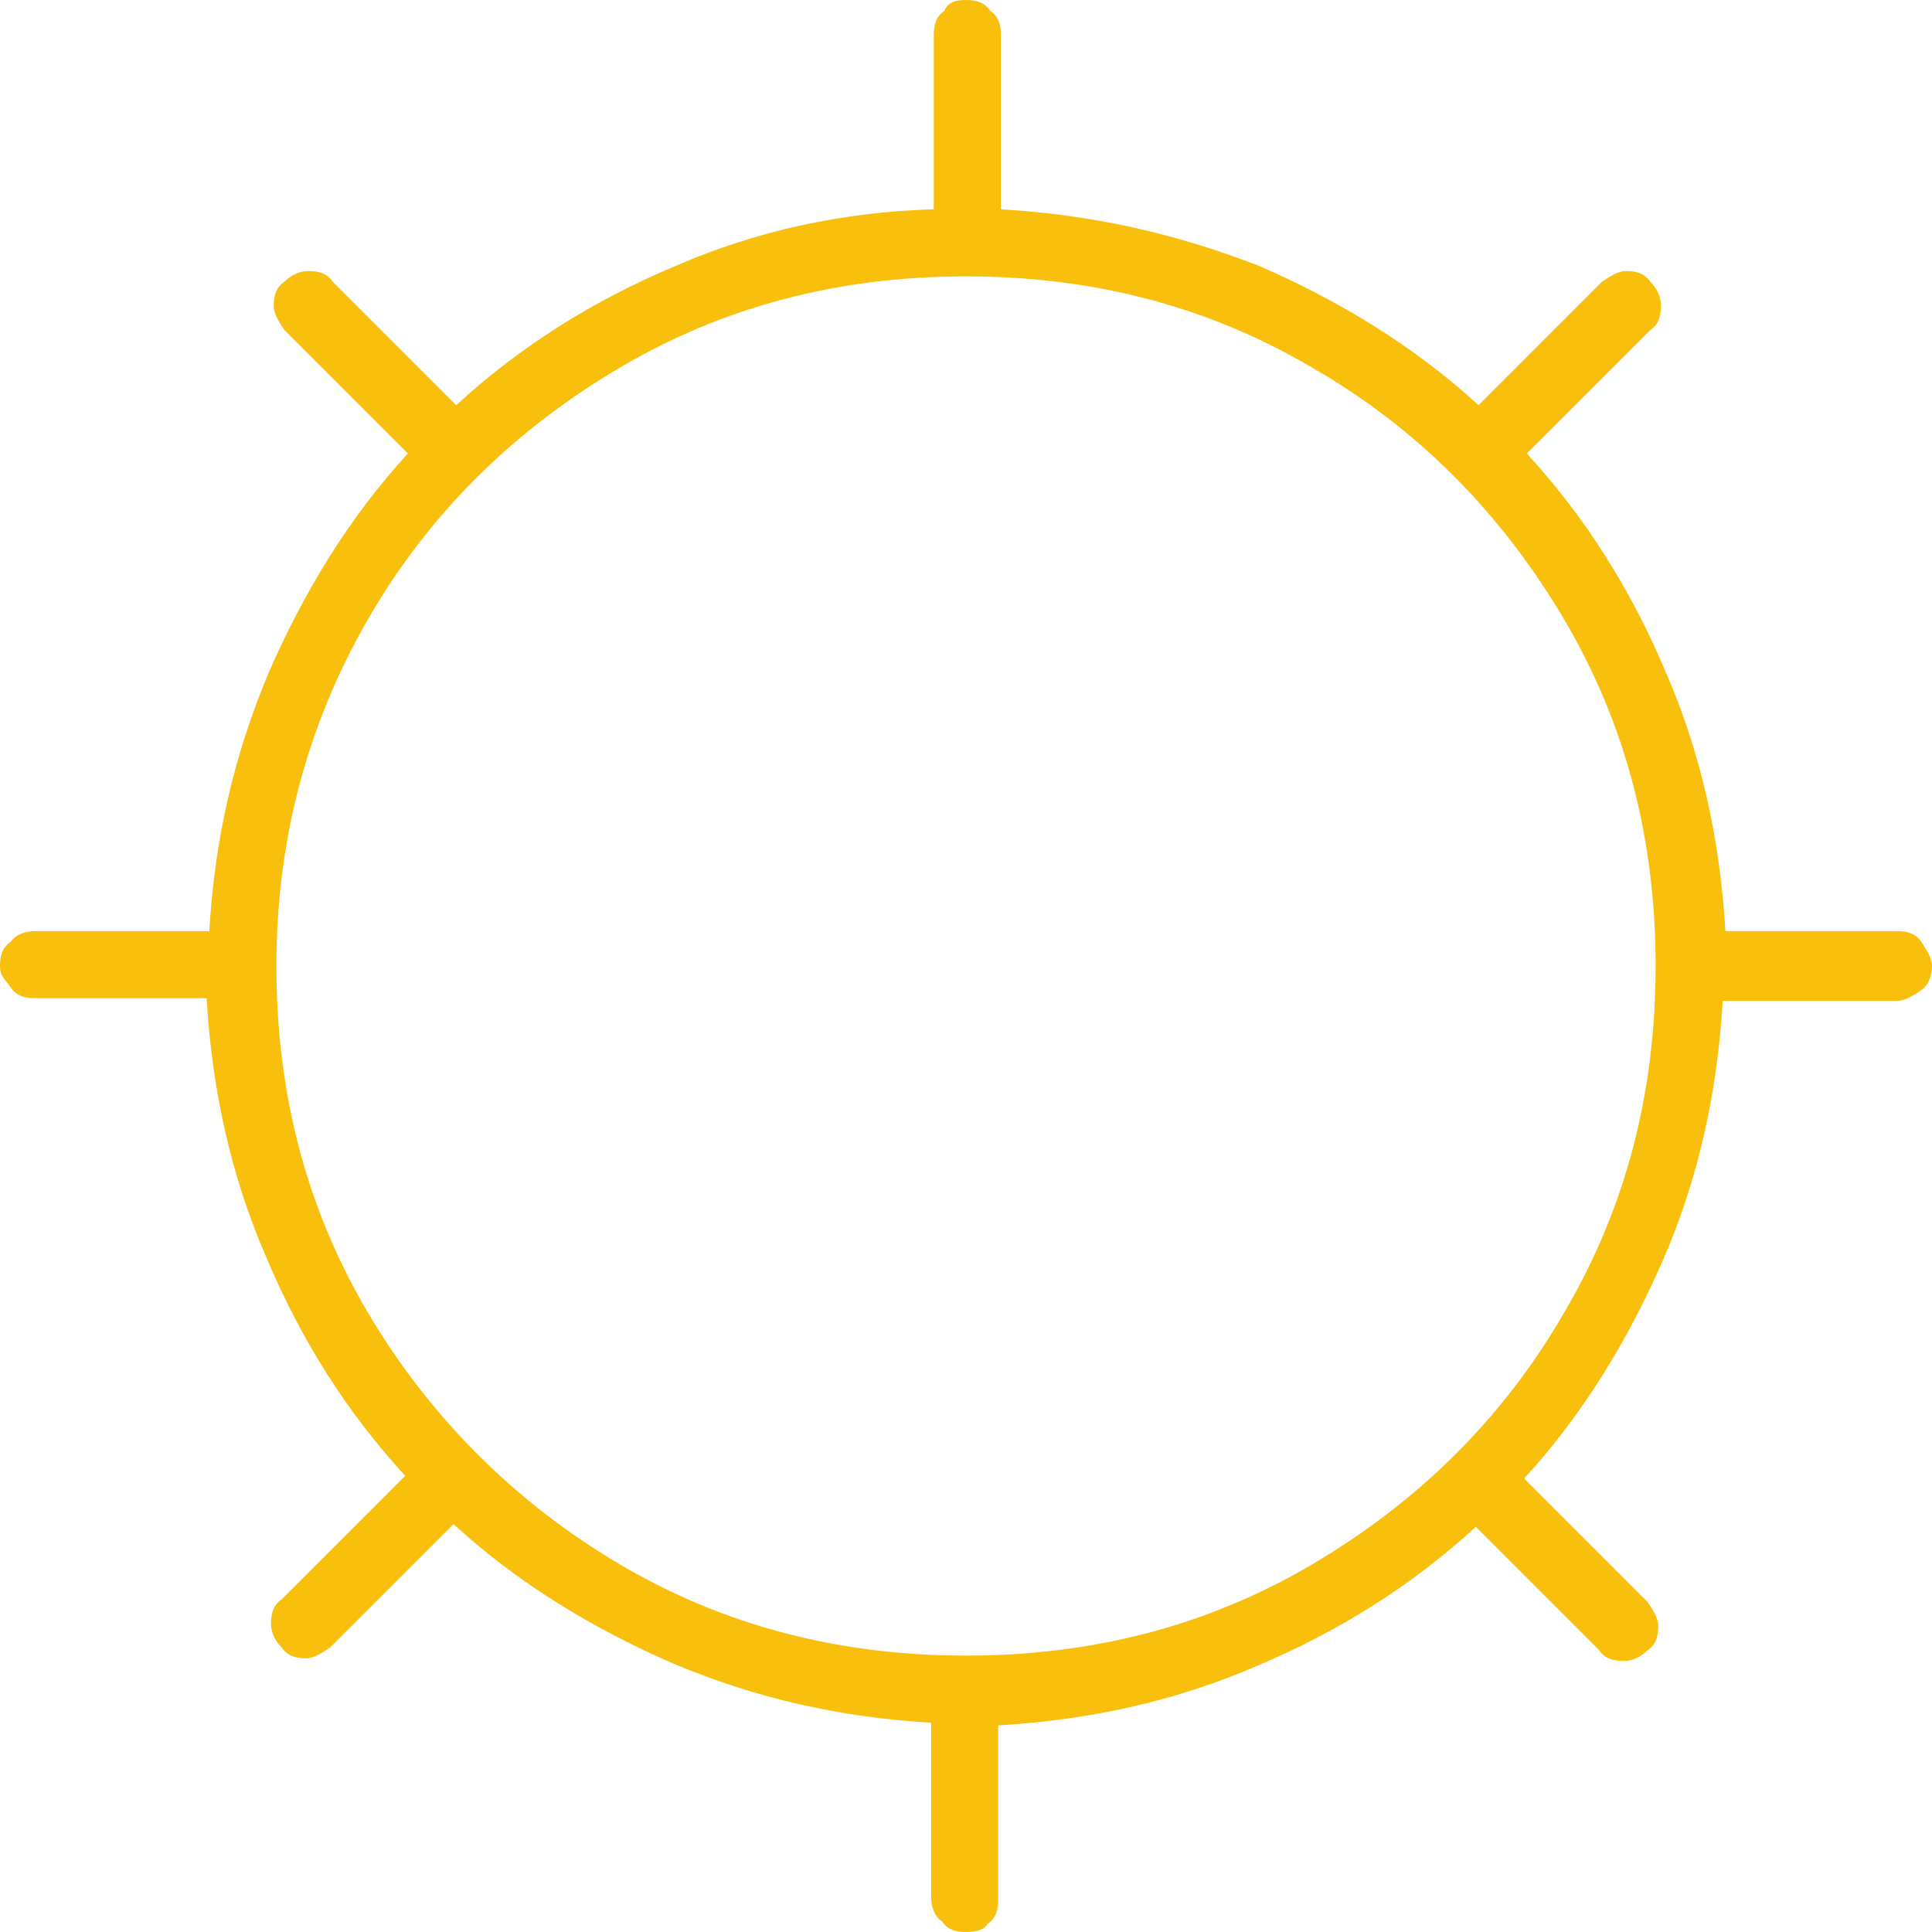
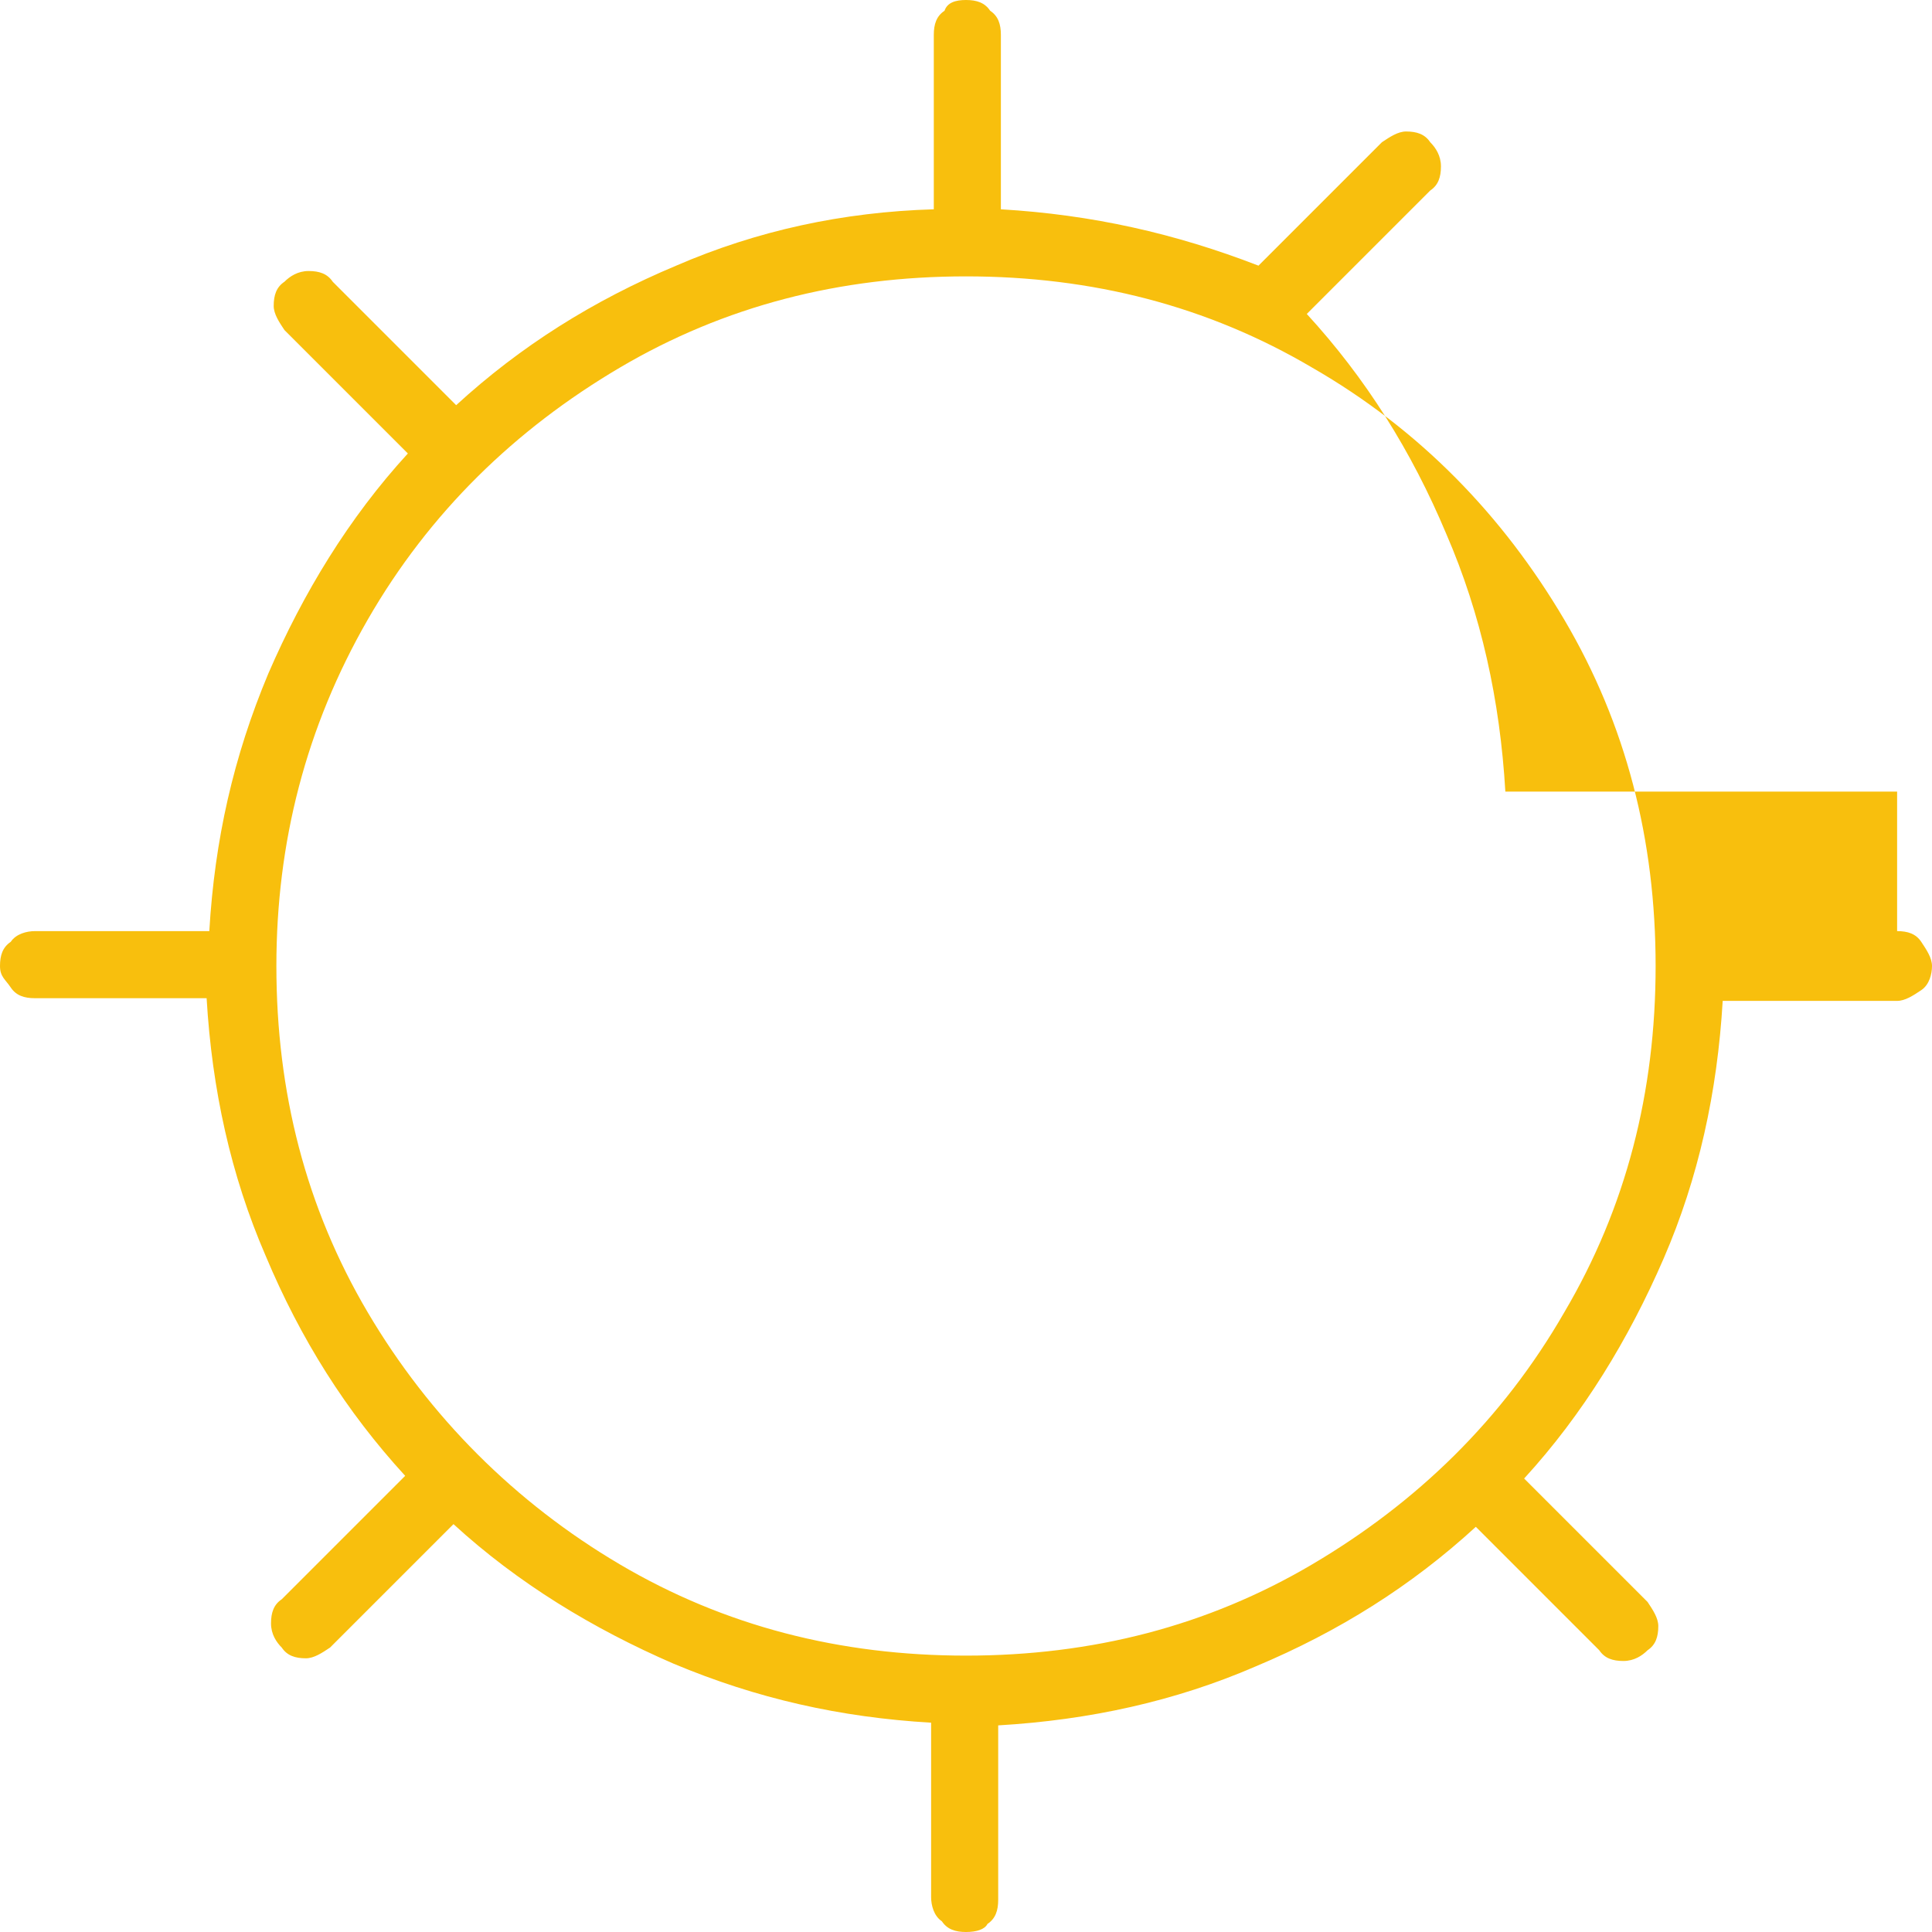
<svg xmlns="http://www.w3.org/2000/svg" version="1.1" id="Warstwa_1" x="0px" y="0px" viewBox="0 0 72 72" style="enable-background:new 0 0 72 72;" xml:space="preserve">
  <style type="text/css">
	.st0{fill:#F8BF0D;}
</style>
-   <path class="st0" d="M70.7,34.7c0.4,0,0.7,0.1,0.9,0.4c0.2,0.3,0.4,0.6,0.4,0.9s-0.1,0.7-0.4,0.9s-0.6,0.4-0.9,0.4h-6.5  c-0.2,3.4-0.9,6.6-2.2,9.6c-1.3,3-3,5.8-5.2,8.2l4.6,4.6c0.2,0.3,0.4,0.6,0.4,0.9c0,0.4-0.1,0.7-0.4,0.9c-0.2,0.2-0.5,0.4-0.9,0.4  c-0.4,0-0.7-0.1-0.9-0.4l-4.6-4.6c-2.4,2.2-5.1,3.9-8.2,5.2c-3,1.3-6.2,2-9.6,2.2v6.5c0,0.4-0.1,0.7-0.4,0.9  C36.7,71.9,36.4,72,36,72s-0.7-0.1-0.9-0.4c-0.3-0.2-0.4-0.6-0.4-0.9v-6.5c-3.4-0.2-6.5-0.9-9.6-2.2c-3-1.3-5.8-3-8.2-5.2l-4.6,4.6  c-0.3,0.2-0.6,0.4-0.9,0.4c-0.4,0-0.7-0.1-0.9-0.4c-0.2-0.2-0.4-0.5-0.4-0.9c0-0.4,0.1-0.7,0.4-0.9l4.6-4.6  c-2.2-2.4-3.9-5.1-5.2-8.2c-1.3-3-2-6.2-2.2-9.6H1.3c-0.4,0-0.7-0.1-0.9-0.4S0,36.4,0,36s0.1-0.7,0.4-0.9c0.2-0.3,0.6-0.4,0.9-0.4  h6.5c0.2-3.4,0.9-6.5,2.2-9.6c1.3-3,3-5.8,5.2-8.2l-4.6-4.6c-0.2-0.3-0.4-0.6-0.4-0.9c0-0.4,0.1-0.7,0.4-0.9  c0.2-0.2,0.5-0.4,0.9-0.4c0.4,0,0.7,0.1,0.9,0.4l4.6,4.6c2.4-2.2,5.1-3.9,8.2-5.2c3-1.3,6.2-2,9.6-2.1V1.3c0-0.4,0.1-0.7,0.4-0.9  C35.3,0.1,35.6,0,36,0s0.7,0.1,0.9,0.4c0.3,0.2,0.4,0.5,0.4,0.9v6.5c3.4,0.2,6.5,0.9,9.6,2.1c3,1.3,5.8,3,8.2,5.2l4.6-4.6  c0.3-0.2,0.6-0.4,0.9-0.4c0.4,0,0.7,0.1,0.9,0.4c0.2,0.2,0.4,0.5,0.4,0.9c0,0.4-0.1,0.7-0.4,0.9l-4.6,4.6c2.2,2.4,3.9,5.1,5.2,8.2  c1.3,3,2,6.2,2.2,9.6H70.7z M23.1,58.3c3.9,2.3,8.2,3.4,12.9,3.4c4.7,0,9-1.1,12.9-3.4c3.9-2.3,7.1-5.4,9.4-9.4  c2.3-3.9,3.4-8.2,3.4-12.9c0-4.7-1.1-9-3.4-12.9c-2.3-3.9-5.4-7.1-9.4-9.4c-3.9-2.3-8.2-3.4-12.9-3.4c-4.7,0-9,1.1-12.9,3.4  c-3.9,2.3-7.1,5.4-9.4,9.4c-2.3,4-3.4,8.3-3.4,12.9c0,4.7,1.1,9,3.4,12.9C16,52.8,19.2,56,23.1,58.3z" />
+   <path class="st0" d="M70.7,34.7c0.4,0,0.7,0.1,0.9,0.4c0.2,0.3,0.4,0.6,0.4,0.9s-0.1,0.7-0.4,0.9s-0.6,0.4-0.9,0.4h-6.5  c-0.2,3.4-0.9,6.6-2.2,9.6c-1.3,3-3,5.8-5.2,8.2l4.6,4.6c0.2,0.3,0.4,0.6,0.4,0.9c0,0.4-0.1,0.7-0.4,0.9c-0.2,0.2-0.5,0.4-0.9,0.4  c-0.4,0-0.7-0.1-0.9-0.4l-4.6-4.6c-2.4,2.2-5.1,3.9-8.2,5.2c-3,1.3-6.2,2-9.6,2.2v6.5c0,0.4-0.1,0.7-0.4,0.9  C36.7,71.9,36.4,72,36,72s-0.7-0.1-0.9-0.4c-0.3-0.2-0.4-0.6-0.4-0.9v-6.5c-3.4-0.2-6.5-0.9-9.6-2.2c-3-1.3-5.8-3-8.2-5.2l-4.6,4.6  c-0.3,0.2-0.6,0.4-0.9,0.4c-0.4,0-0.7-0.1-0.9-0.4c-0.2-0.2-0.4-0.5-0.4-0.9c0-0.4,0.1-0.7,0.4-0.9l4.6-4.6  c-2.2-2.4-3.9-5.1-5.2-8.2c-1.3-3-2-6.2-2.2-9.6H1.3c-0.4,0-0.7-0.1-0.9-0.4S0,36.4,0,36s0.1-0.7,0.4-0.9c0.2-0.3,0.6-0.4,0.9-0.4  h6.5c0.2-3.4,0.9-6.5,2.2-9.6c1.3-3,3-5.8,5.2-8.2l-4.6-4.6c-0.2-0.3-0.4-0.6-0.4-0.9c0-0.4,0.1-0.7,0.4-0.9  c0.2-0.2,0.5-0.4,0.9-0.4c0.4,0,0.7,0.1,0.9,0.4l4.6,4.6c2.4-2.2,5.1-3.9,8.2-5.2c3-1.3,6.2-2,9.6-2.1V1.3c0-0.4,0.1-0.7,0.4-0.9  C35.3,0.1,35.6,0,36,0s0.7,0.1,0.9,0.4c0.3,0.2,0.4,0.5,0.4,0.9v6.5c3.4,0.2,6.5,0.9,9.6,2.1l4.6-4.6  c0.3-0.2,0.6-0.4,0.9-0.4c0.4,0,0.7,0.1,0.9,0.4c0.2,0.2,0.4,0.5,0.4,0.9c0,0.4-0.1,0.7-0.4,0.9l-4.6,4.6c2.2,2.4,3.9,5.1,5.2,8.2  c1.3,3,2,6.2,2.2,9.6H70.7z M23.1,58.3c3.9,2.3,8.2,3.4,12.9,3.4c4.7,0,9-1.1,12.9-3.4c3.9-2.3,7.1-5.4,9.4-9.4  c2.3-3.9,3.4-8.2,3.4-12.9c0-4.7-1.1-9-3.4-12.9c-2.3-3.9-5.4-7.1-9.4-9.4c-3.9-2.3-8.2-3.4-12.9-3.4c-4.7,0-9,1.1-12.9,3.4  c-3.9,2.3-7.1,5.4-9.4,9.4c-2.3,4-3.4,8.3-3.4,12.9c0,4.7,1.1,9,3.4,12.9C16,52.8,19.2,56,23.1,58.3z" />
</svg>